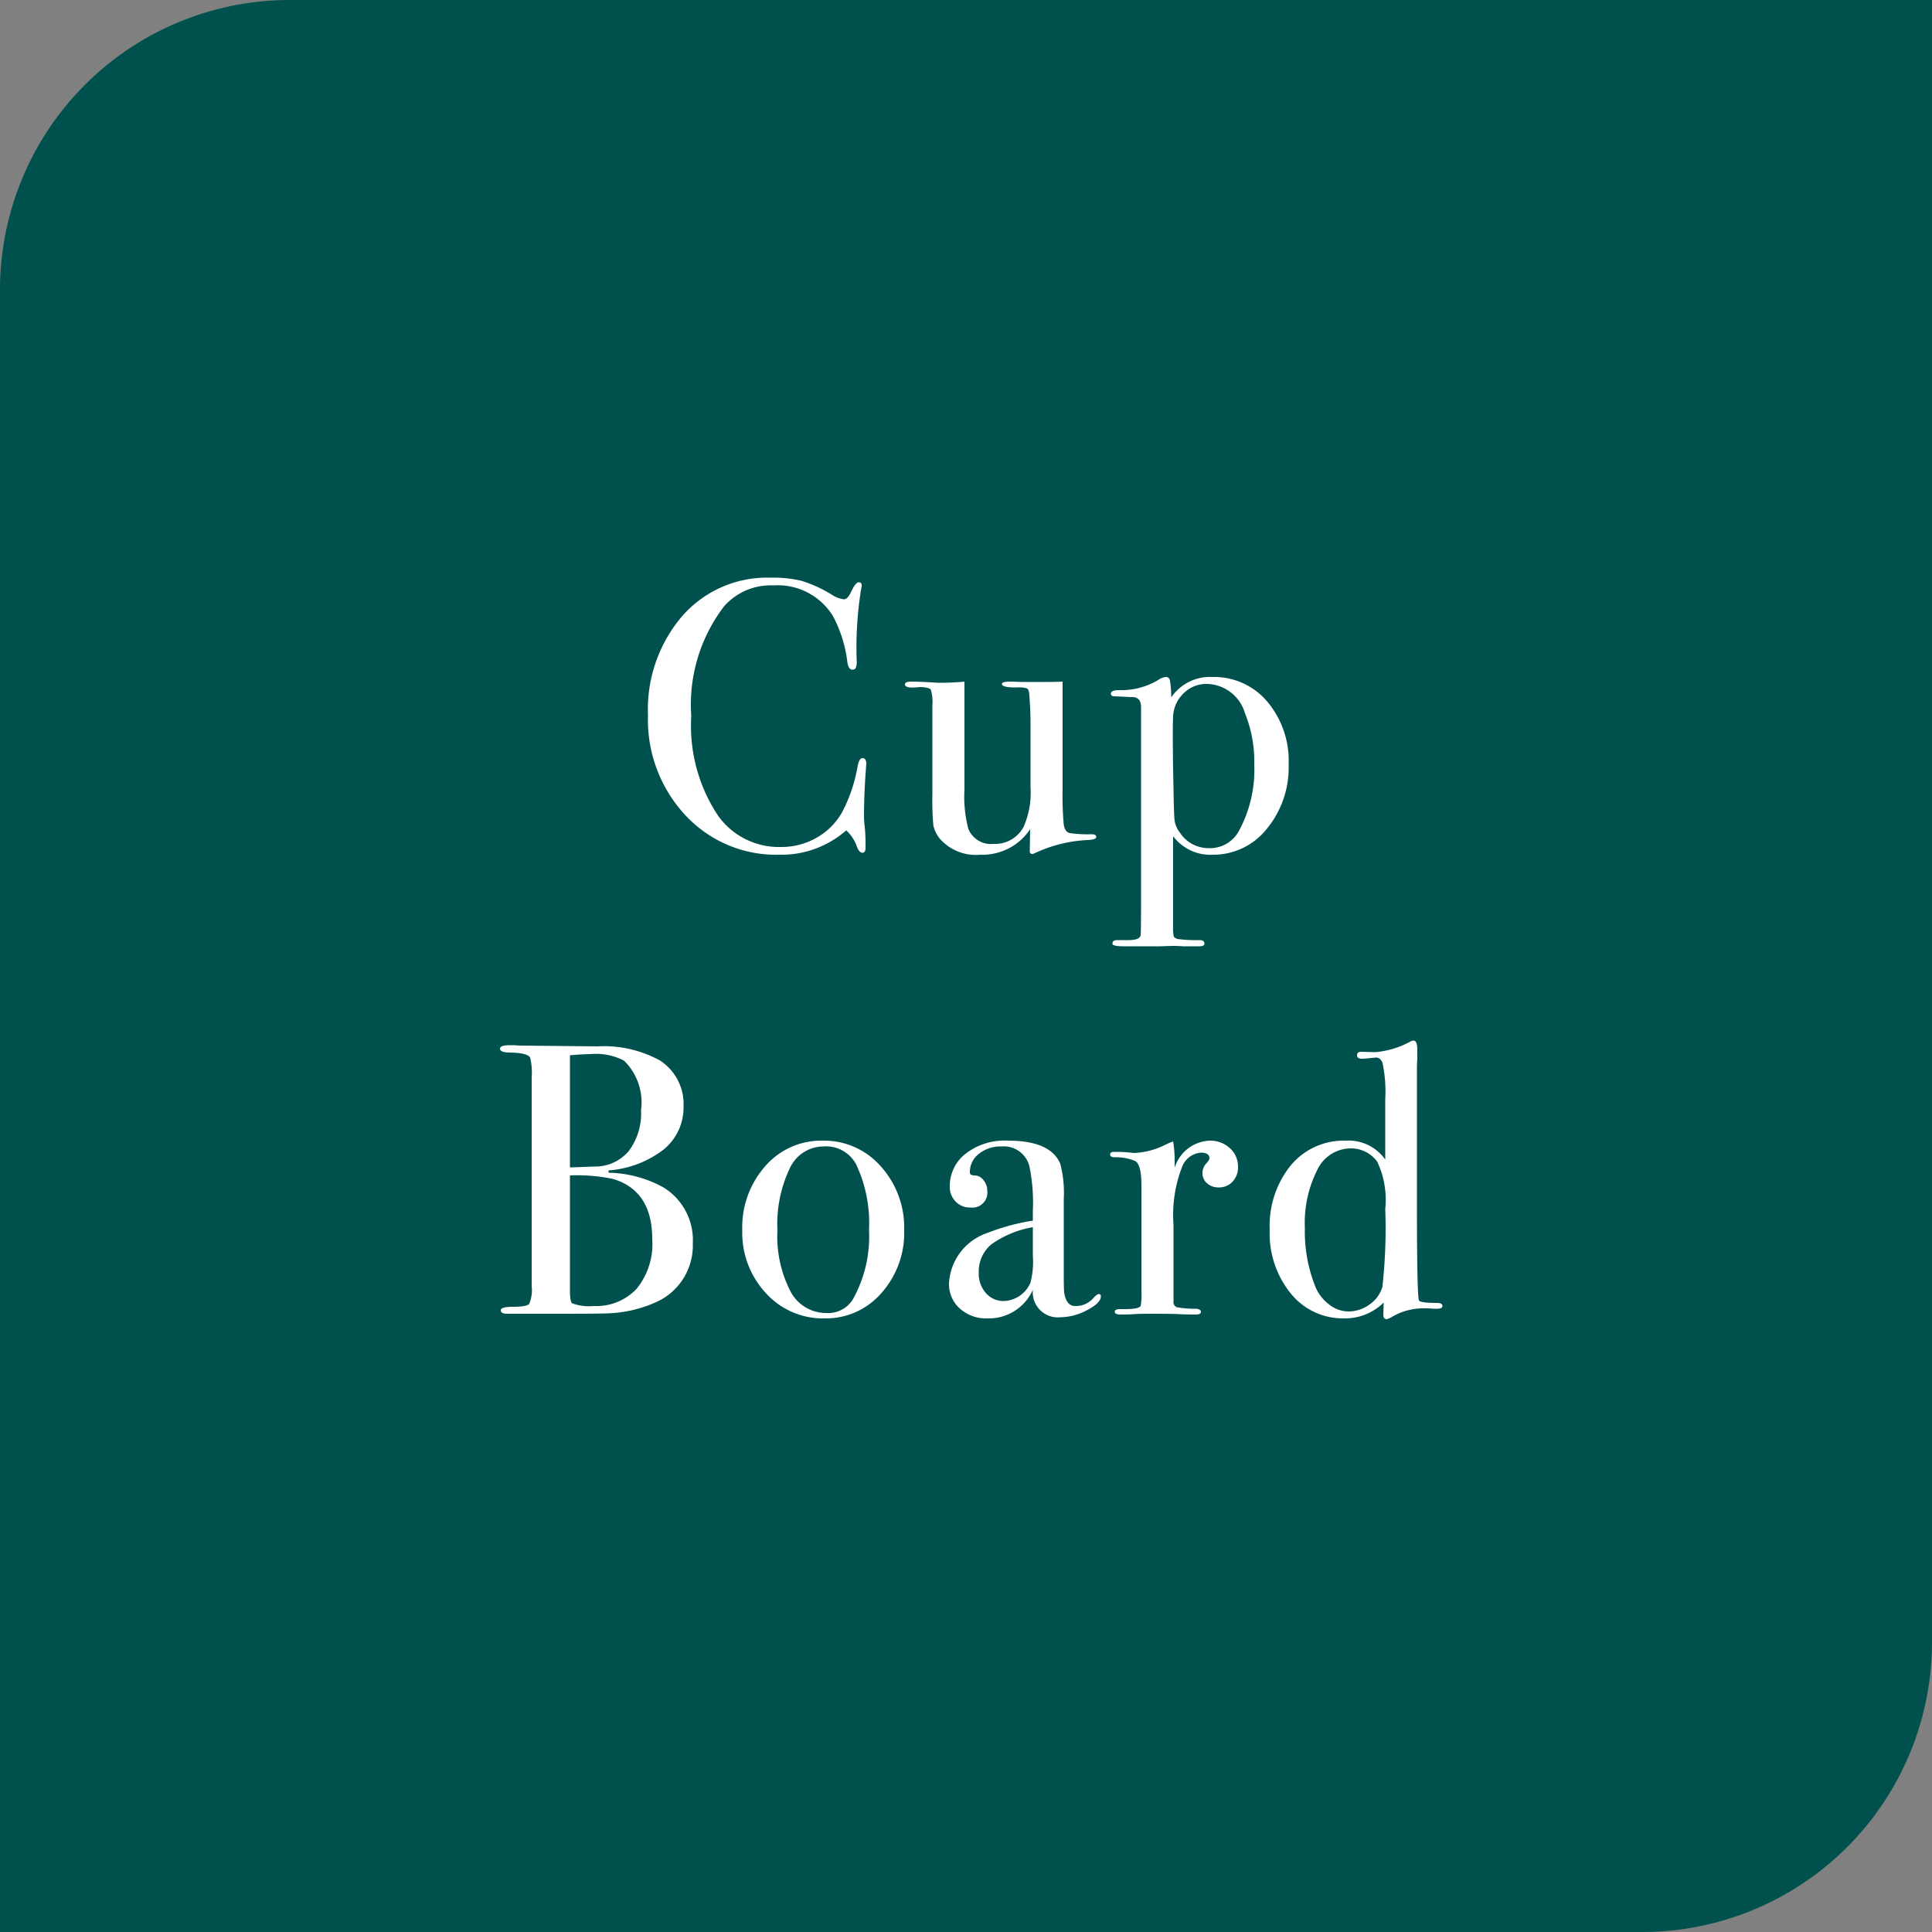
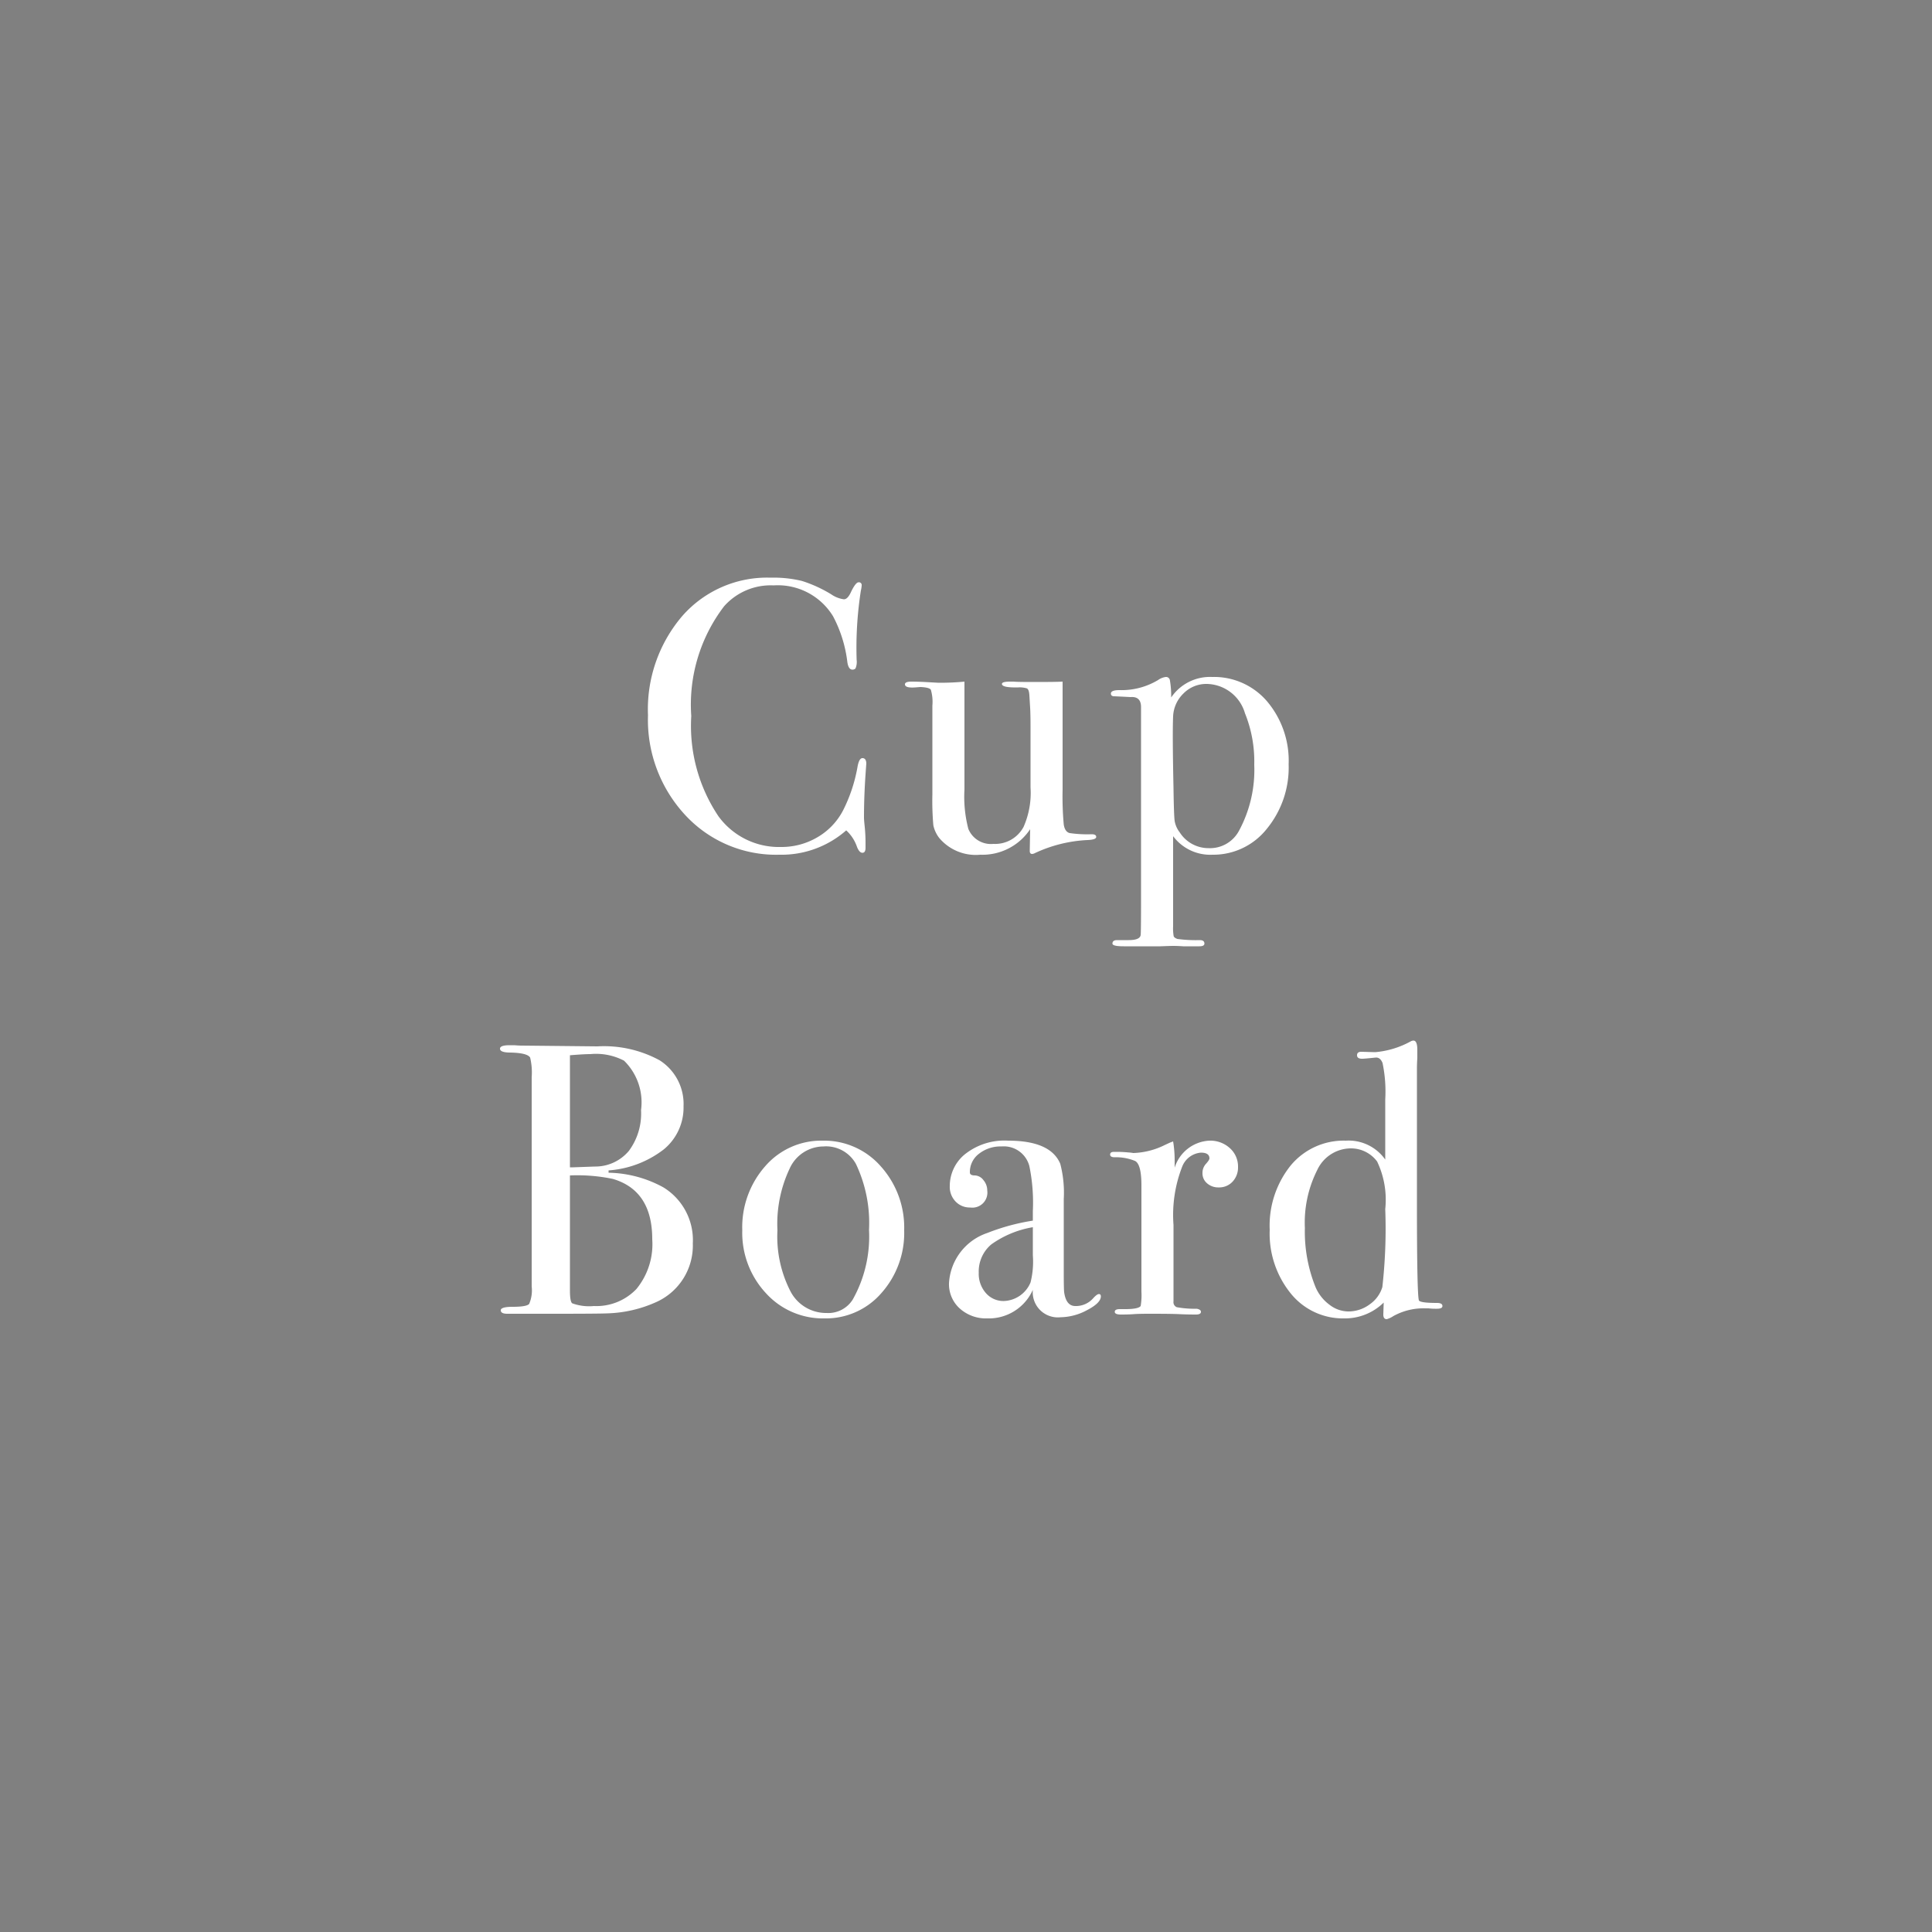
<svg xmlns="http://www.w3.org/2000/svg" width="100" height="100" viewBox="0 0 100 100">
  <rect x="0" y="0" width="100" height="100" fill="#808080" stroke="none" />
  <g id="グループ_2889" data-name="グループ 2889" transform="translate(-760 -8780)">
-     <path id="長方形_7054" data-name="長方形 7054" d="M15,0h85a0,0,0,0,1,0,0V85a15,15,0,0,1-15,15H0a0,0,0,0,1,0,0V15A15,15,0,0,1,15,0Z" transform="translate(760 8780)" fill="#00514d" />
    <path id="h1" d="M-5.16-4.46q0-.04-.04.54-.08,1.16-.08,2.24,0,.12.04.49A8.446,8.446,0,0,1-5.2-.3v.18q0,.26-.16.26t-.28-.3a2.058,2.058,0,0,0-.56-.86A5.076,5.076,0,0,1-9.66.24a6.4,6.4,0,0,1-4.87-2.05,7.244,7.244,0,0,1-1.93-5.17,7.43,7.43,0,0,1,1.77-5.13,5.835,5.835,0,0,1,4.57-1.99,6.283,6.283,0,0,1,1.63.17,6.886,6.886,0,0,1,1.51.69,1.512,1.512,0,0,0,.66.26q.18,0,.34-.32.26-.56.42-.56a.141.141,0,0,1,.16.16,1.369,1.369,0,0,1-.04.26,19.166,19.166,0,0,0-.22,3.6.86.86,0,0,1-.06.44.216.216,0,0,1-.16.06q-.2,0-.26-.38a6.765,6.765,0,0,0-.74-2.38,3.349,3.349,0,0,0-3.08-1.6,3.219,3.219,0,0,0-2.56,1.08,8.38,8.38,0,0,0-1.7,5.68,8.4,8.4,0,0,0,1.4,5.18A3.873,3.873,0,0,0-9.58-.16a3.656,3.656,0,0,0,1.9-.51A3.44,3.44,0,0,0-6.36-2.06a8.058,8.058,0,0,0,.74-2.22q.08-.48.26-.48Q-5.16-4.76-5.16-4.46ZM6.74-.68q0,.14-.44.16A7.2,7.2,0,0,0,3.56.16.322.322,0,0,1,3.42.2Q3.3.2,3.3.04l.02-1.12A2.966,2.966,0,0,1,.74.24,2.47,2.47,0,0,1-1.38-.62a1.621,1.621,0,0,1-.31-.66A14.549,14.549,0,0,1-1.74-2.9V-7.48a2.22,2.22,0,0,0-.08-.82q-.08-.12-.54-.14l-.26.02q-.54.04-.54-.16,0-.14.34-.14.36,0,1.04.04.34.02.4.02.7,0,1.3-.06v5.58A6.6,6.6,0,0,0,.12-1.1a1.263,1.263,0,0,0,1.3.78A1.67,1.67,0,0,0,2.98-1.2a4.353,4.353,0,0,0,.36-2.04v-3.1q0-.68-.02-1.02l-.04-.66q-.02-.3-.13-.35a1.293,1.293,0,0,0-.45-.05q-.84.02-.84-.18,0-.12.42-.12h.18q.16.02,1.06.02,1.2,0,1.48-.02v5.58a16.013,16.013,0,0,0,.06,1.82q.06.38.31.44A6.35,6.35,0,0,0,6.5-.82Q6.74-.82,6.74-.68ZM16.7-4.44A5,5,0,0,1,15.57-1.1,3.531,3.531,0,0,1,12.76.24a2.4,2.4,0,0,1-2.04-.96V3.94a2.369,2.369,0,0,0,.03.52q.03.08.19.14a7.17,7.17,0,0,0,1.16.06q.24,0,.24.18,0,.14-.26.14h-.84q-.3-.02-.52-.02-.12,0-.66.02H8.16q-.58,0-.58-.14,0-.18.24-.18h.6q.58,0,.62-.26.02-.12.02-1.84V-7.4q0-.56-.54-.52-.8-.04-.84-.04-.18,0-.18-.14,0-.18.44-.18a3.678,3.678,0,0,0,2-.52.871.871,0,0,1,.4-.16.2.2,0,0,1,.21.15,4.844,4.844,0,0,1,.07.91,2.429,2.429,0,0,1,2.12-1.06,3.613,3.613,0,0,1,2.85,1.27A4.759,4.759,0,0,1,16.7-4.44Zm-1.78.02a6.633,6.633,0,0,0-.48-2.66A2.1,2.1,0,0,0,12.46-8.6a1.653,1.653,0,0,0-1.2.49,1.752,1.752,0,0,0-.54,1.19q-.04.88.02,3.7.02,1.42.06,1.71a1.309,1.309,0,0,0,.26.59,1.765,1.765,0,0,0,1.5.82,1.7,1.7,0,0,0,1.56-.88A6.635,6.635,0,0,0,14.92-4.42ZM-14.14,20.36A3.207,3.207,0,0,1-16,23.38a6.612,6.612,0,0,1-2.58.6q-.46.02-2.72.02h-2.44q-.34,0-.34-.18t.62-.18q.72,0,.85-.15a1.8,1.8,0,0,0,.13-.91V11.76a3.34,3.34,0,0,0-.08-1.02q-.14-.24-1.02-.26-.54,0-.54-.2,0-.18.5-.18h.24q.22.02.4.02l3.9.04a6.023,6.023,0,0,1,3.22.72,2.678,2.678,0,0,1,1.24,2.38,2.8,2.8,0,0,1-1.02,2.23,5.282,5.282,0,0,1-2.86,1.09v.12a6.113,6.113,0,0,1,2.84.76A3.2,3.2,0,0,1-14.14,20.36Zm-2.68-6.9a3.015,3.015,0,0,0-.88-2.56,3.129,3.129,0,0,0-1.74-.34q-.34,0-1.06.06v5.8h.18l1.1-.04a2.269,2.269,0,0,0,1.77-.81A3.237,3.237,0,0,0-16.82,13.46Zm.58,6.68q0-2.52-2.04-3.12a9.03,9.03,0,0,0-2.22-.18V22.8q0,.58.12.66a2.559,2.559,0,0,0,1.12.14,2.863,2.863,0,0,0,2.2-.88A3.655,3.655,0,0,0-16.24,20.14Zm13.04-.46a4.677,4.677,0,0,1-1.18,3.25,3.8,3.8,0,0,1-2.94,1.31,3.983,3.983,0,0,1-3.04-1.31,4.587,4.587,0,0,1-1.22-3.25,4.772,4.772,0,0,1,1.19-3.32,3.834,3.834,0,0,1,2.97-1.32,3.9,3.9,0,0,1,3.01,1.33A4.734,4.734,0,0,1-3.2,19.68Zm-1.82-.02a7.1,7.1,0,0,0-.68-3.42,1.766,1.766,0,0,0-1.68-.9,1.932,1.932,0,0,0-1.75,1.15,6.7,6.7,0,0,0-.63,3.19,6.2,6.2,0,0,0,.67,3.15,2.077,2.077,0,0,0,1.87,1.13,1.493,1.493,0,0,0,1.36-.7A6.66,6.66,0,0,0-5.02,19.66Zm12,3.44q0,.34-.71.71a2.961,2.961,0,0,1-1.37.37,1.3,1.3,0,0,1-1.44-1.42A2.494,2.494,0,0,1,1.1,24.24a2.028,2.028,0,0,1-1.42-.51,1.692,1.692,0,0,1-.56-1.31,2.913,2.913,0,0,1,1.98-2.6,11.013,11.013,0,0,1,2.36-.64v-.5a9.34,9.34,0,0,0-.18-2.32,1.364,1.364,0,0,0-1.44-1.02,1.8,1.8,0,0,0-1.17.38,1.184,1.184,0,0,0-.47.96q0,.16.25.16a.58.58,0,0,1,.45.24.822.822,0,0,1,.2.54.778.778,0,0,1-.88.88,1.013,1.013,0,0,1-.76-.31,1.089,1.089,0,0,1-.3-.79A2.127,2.127,0,0,1-.1,15.78a3.281,3.281,0,0,1,2.28-.74q2.2,0,2.7,1.2a5.925,5.925,0,0,1,.18,1.82V21.8q0,.92.02,1.08.1.72.58.72a1.182,1.182,0,0,0,.92-.4q.2-.22.3-.22T6.98,23.1ZM3.46,20.98V19.52a5.163,5.163,0,0,0-2.15.89,1.828,1.828,0,0,0-.65,1.47,1.507,1.507,0,0,0,.37,1.05,1.2,1.2,0,0,0,.93.41,1.554,1.554,0,0,0,1.38-.96A4.374,4.374,0,0,0,3.46,20.98ZM14.08,16.4a1.07,1.07,0,0,1-.28.76.941.941,0,0,1-.72.3.878.878,0,0,1-.6-.21.674.674,0,0,1-.24-.53.693.693,0,0,1,.18-.48q.18-.2.18-.28,0-.3-.44-.3a1.139,1.139,0,0,0-.96.7,6.881,6.881,0,0,0-.46,3.04v3.96a.279.279,0,0,0,.17.3,5.105,5.105,0,0,0,1.03.08q.22.04.22.16,0,.14-.26.14-.46,0-.86-.02T9.52,24q-.58,0-.84.02t-.66.02q-.32,0-.32-.14t.26-.14h.28q.68,0,.8-.16a3.282,3.282,0,0,0,.04-.74v-5.5q0-1.1-.33-1.27A2.578,2.578,0,0,0,7.7,15.9q-.24,0-.24-.14t.2-.14H7.8q.3,0,.6.03a2.151,2.151,0,0,1,.26.03,3.926,3.926,0,0,0,1.64-.42l.26-.12.16-.06a5.83,5.83,0,0,1,.08.96v.4a1.989,1.989,0,0,1,1.8-1.4,1.5,1.5,0,0,1,1.06.39A1.27,1.27,0,0,1,14.08,16.4Zm10.58,7.2q0,.14-.28.14h-.1a3.086,3.086,0,0,1-.34-.02h-.16a3.222,3.222,0,0,0-1.66.4,1.215,1.215,0,0,1-.34.16q-.18,0-.18-.24l.02-.62a2.856,2.856,0,0,1-2.04.82,3.468,3.468,0,0,1-2.77-1.29,4.921,4.921,0,0,1-1.09-3.29,4.973,4.973,0,0,1,1.09-3.34,3.564,3.564,0,0,1,2.85-1.28,2.318,2.318,0,0,1,2.04.98V12.9a7.178,7.178,0,0,0-.14-1.88q-.12-.3-.36-.28-.58.06-.7.06-.26,0-.26-.18t.22-.18l.72.02a4.624,4.624,0,0,0,1.84-.56.322.322,0,0,1,.14-.04q.2,0,.2.48v.42q-.02.32-.02.56v6.9q0,4.74.1,5.08.04.14.94.14Q24.66,23.44,24.66,23.6ZM21.7,18.58a4.589,4.589,0,0,0-.42-2.46,1.686,1.686,0,0,0-1.38-.68,1.929,1.929,0,0,0-1.72,1.12,6.038,6.038,0,0,0-.64,3,7.657,7.657,0,0,0,.56,3.08,2.21,2.21,0,0,0,.71.89,1.606,1.606,0,0,0,.97.35,1.837,1.837,0,0,0,1.12-.37,1.68,1.68,0,0,0,.65-.89A27.044,27.044,0,0,0,21.7,18.58Z" transform="translate(810 8824)" fill="#fff" />
  </g>
</svg>